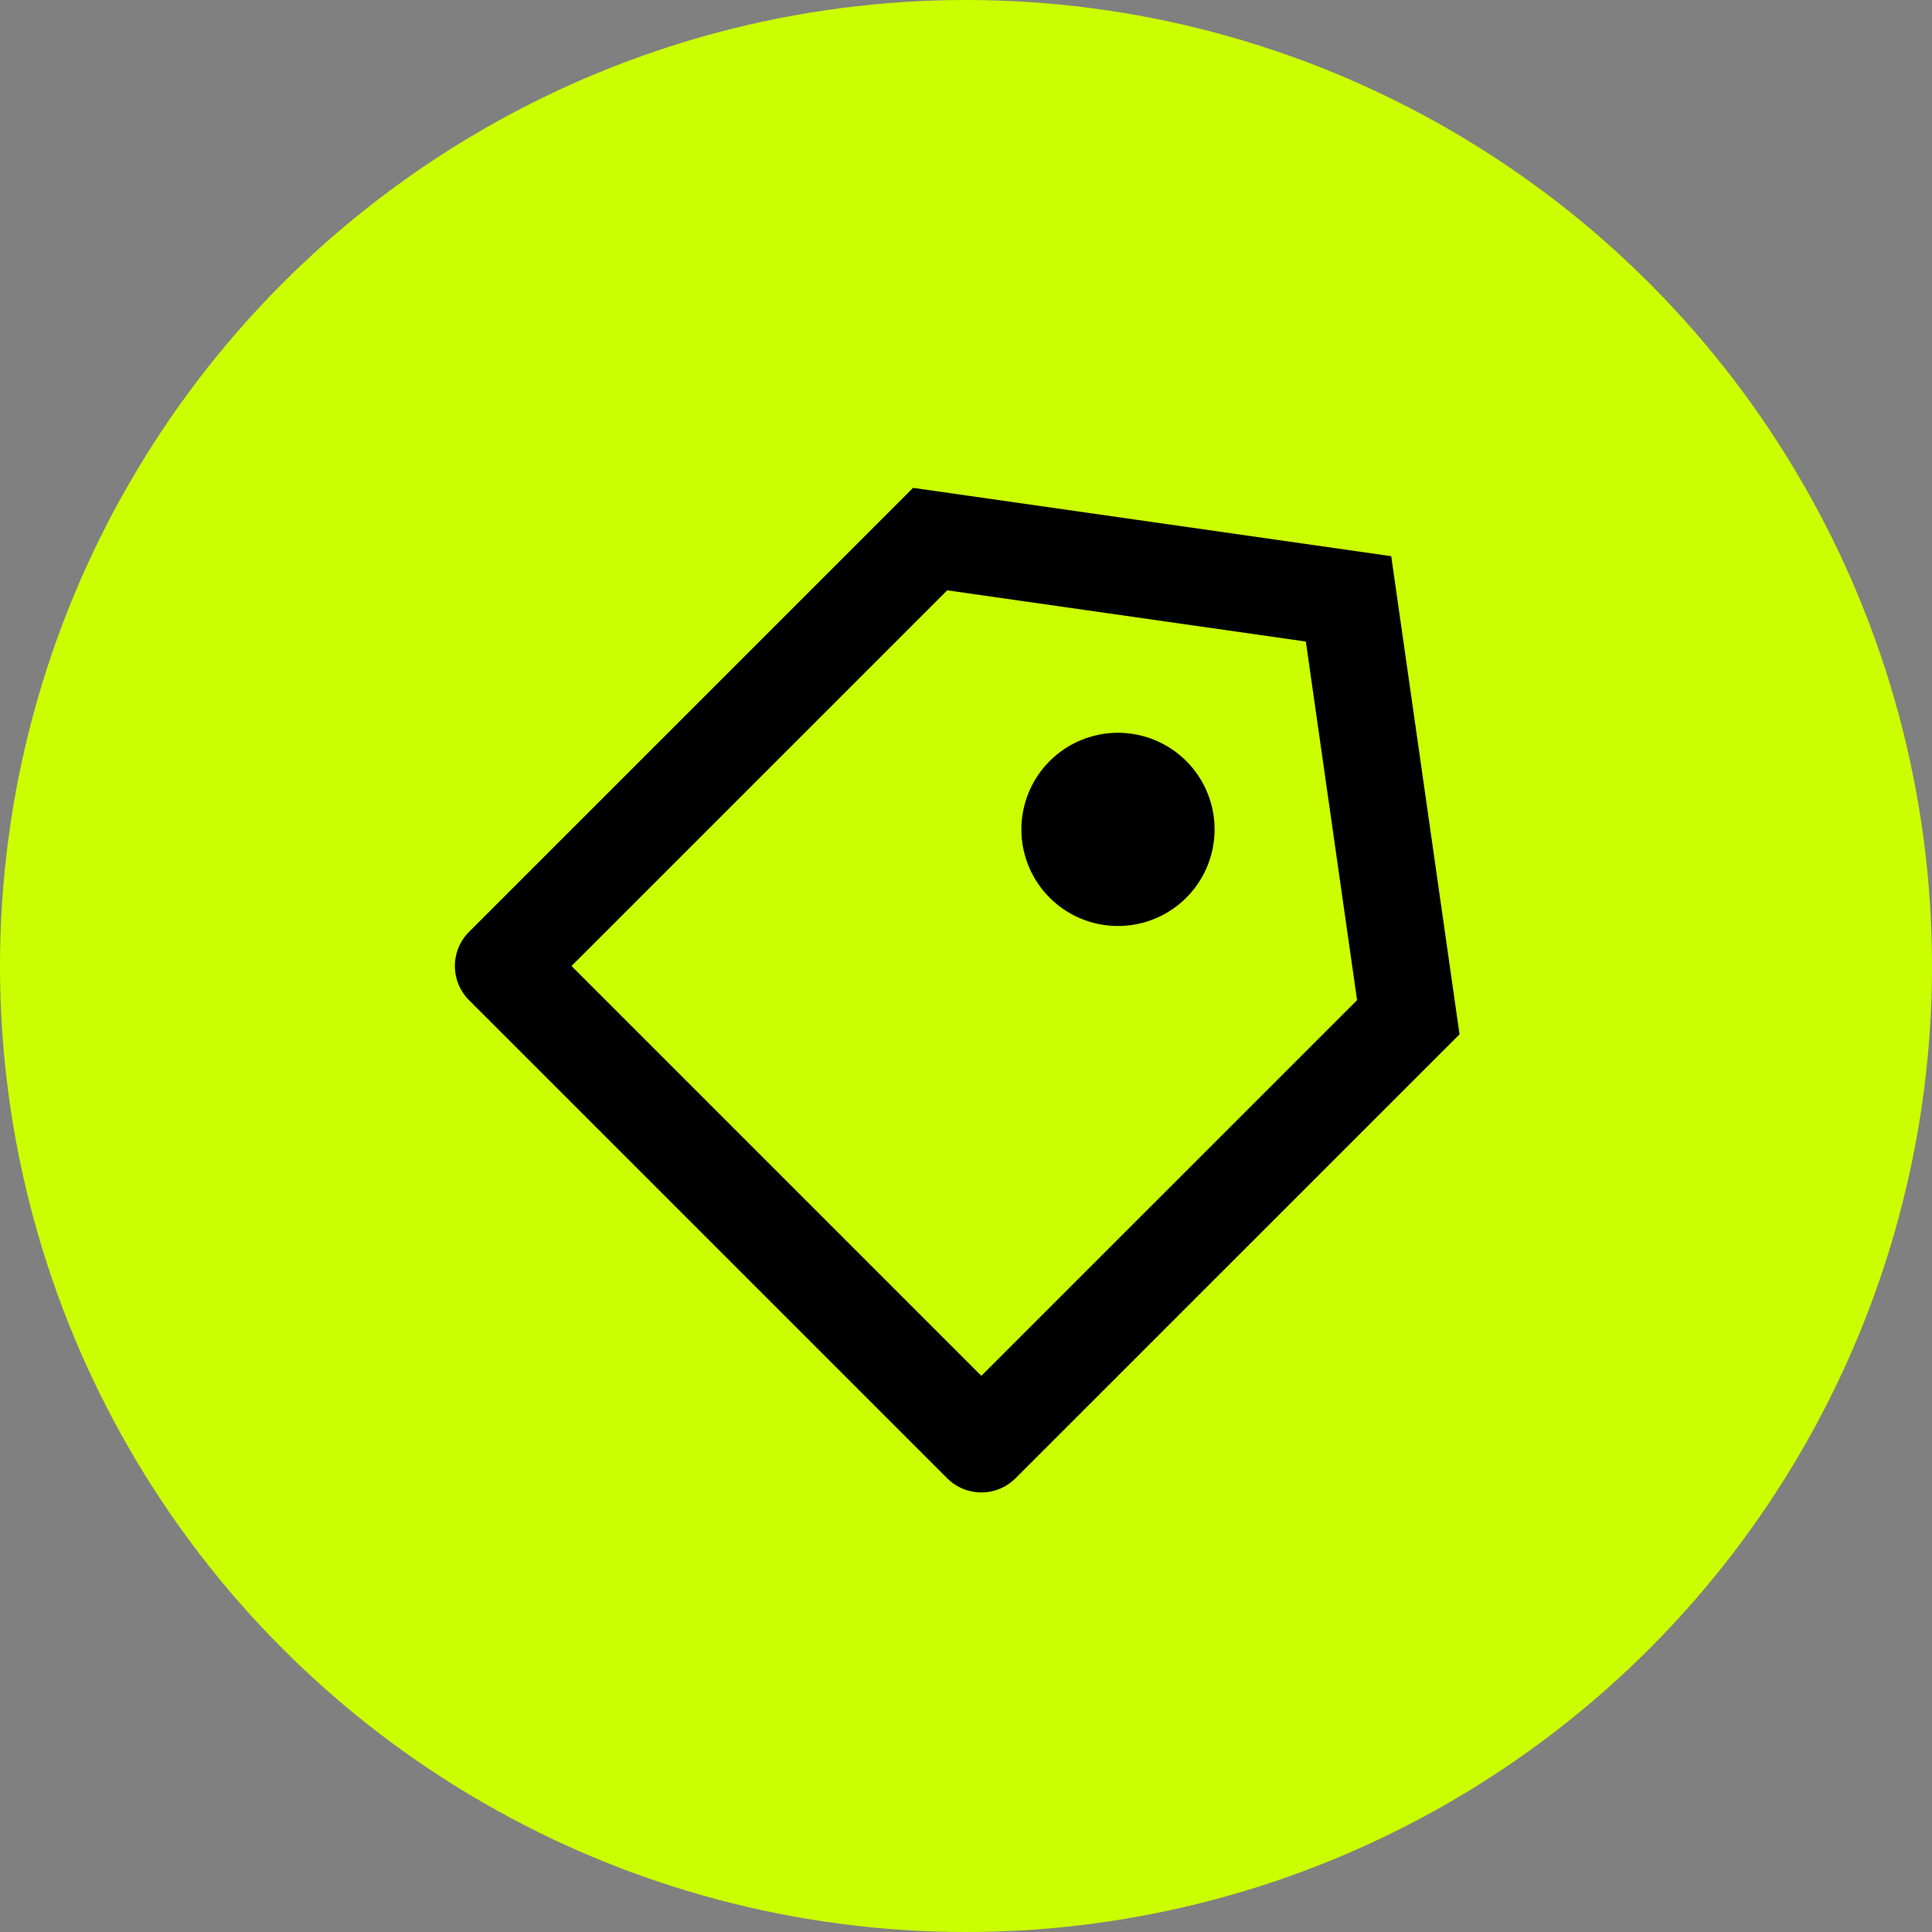
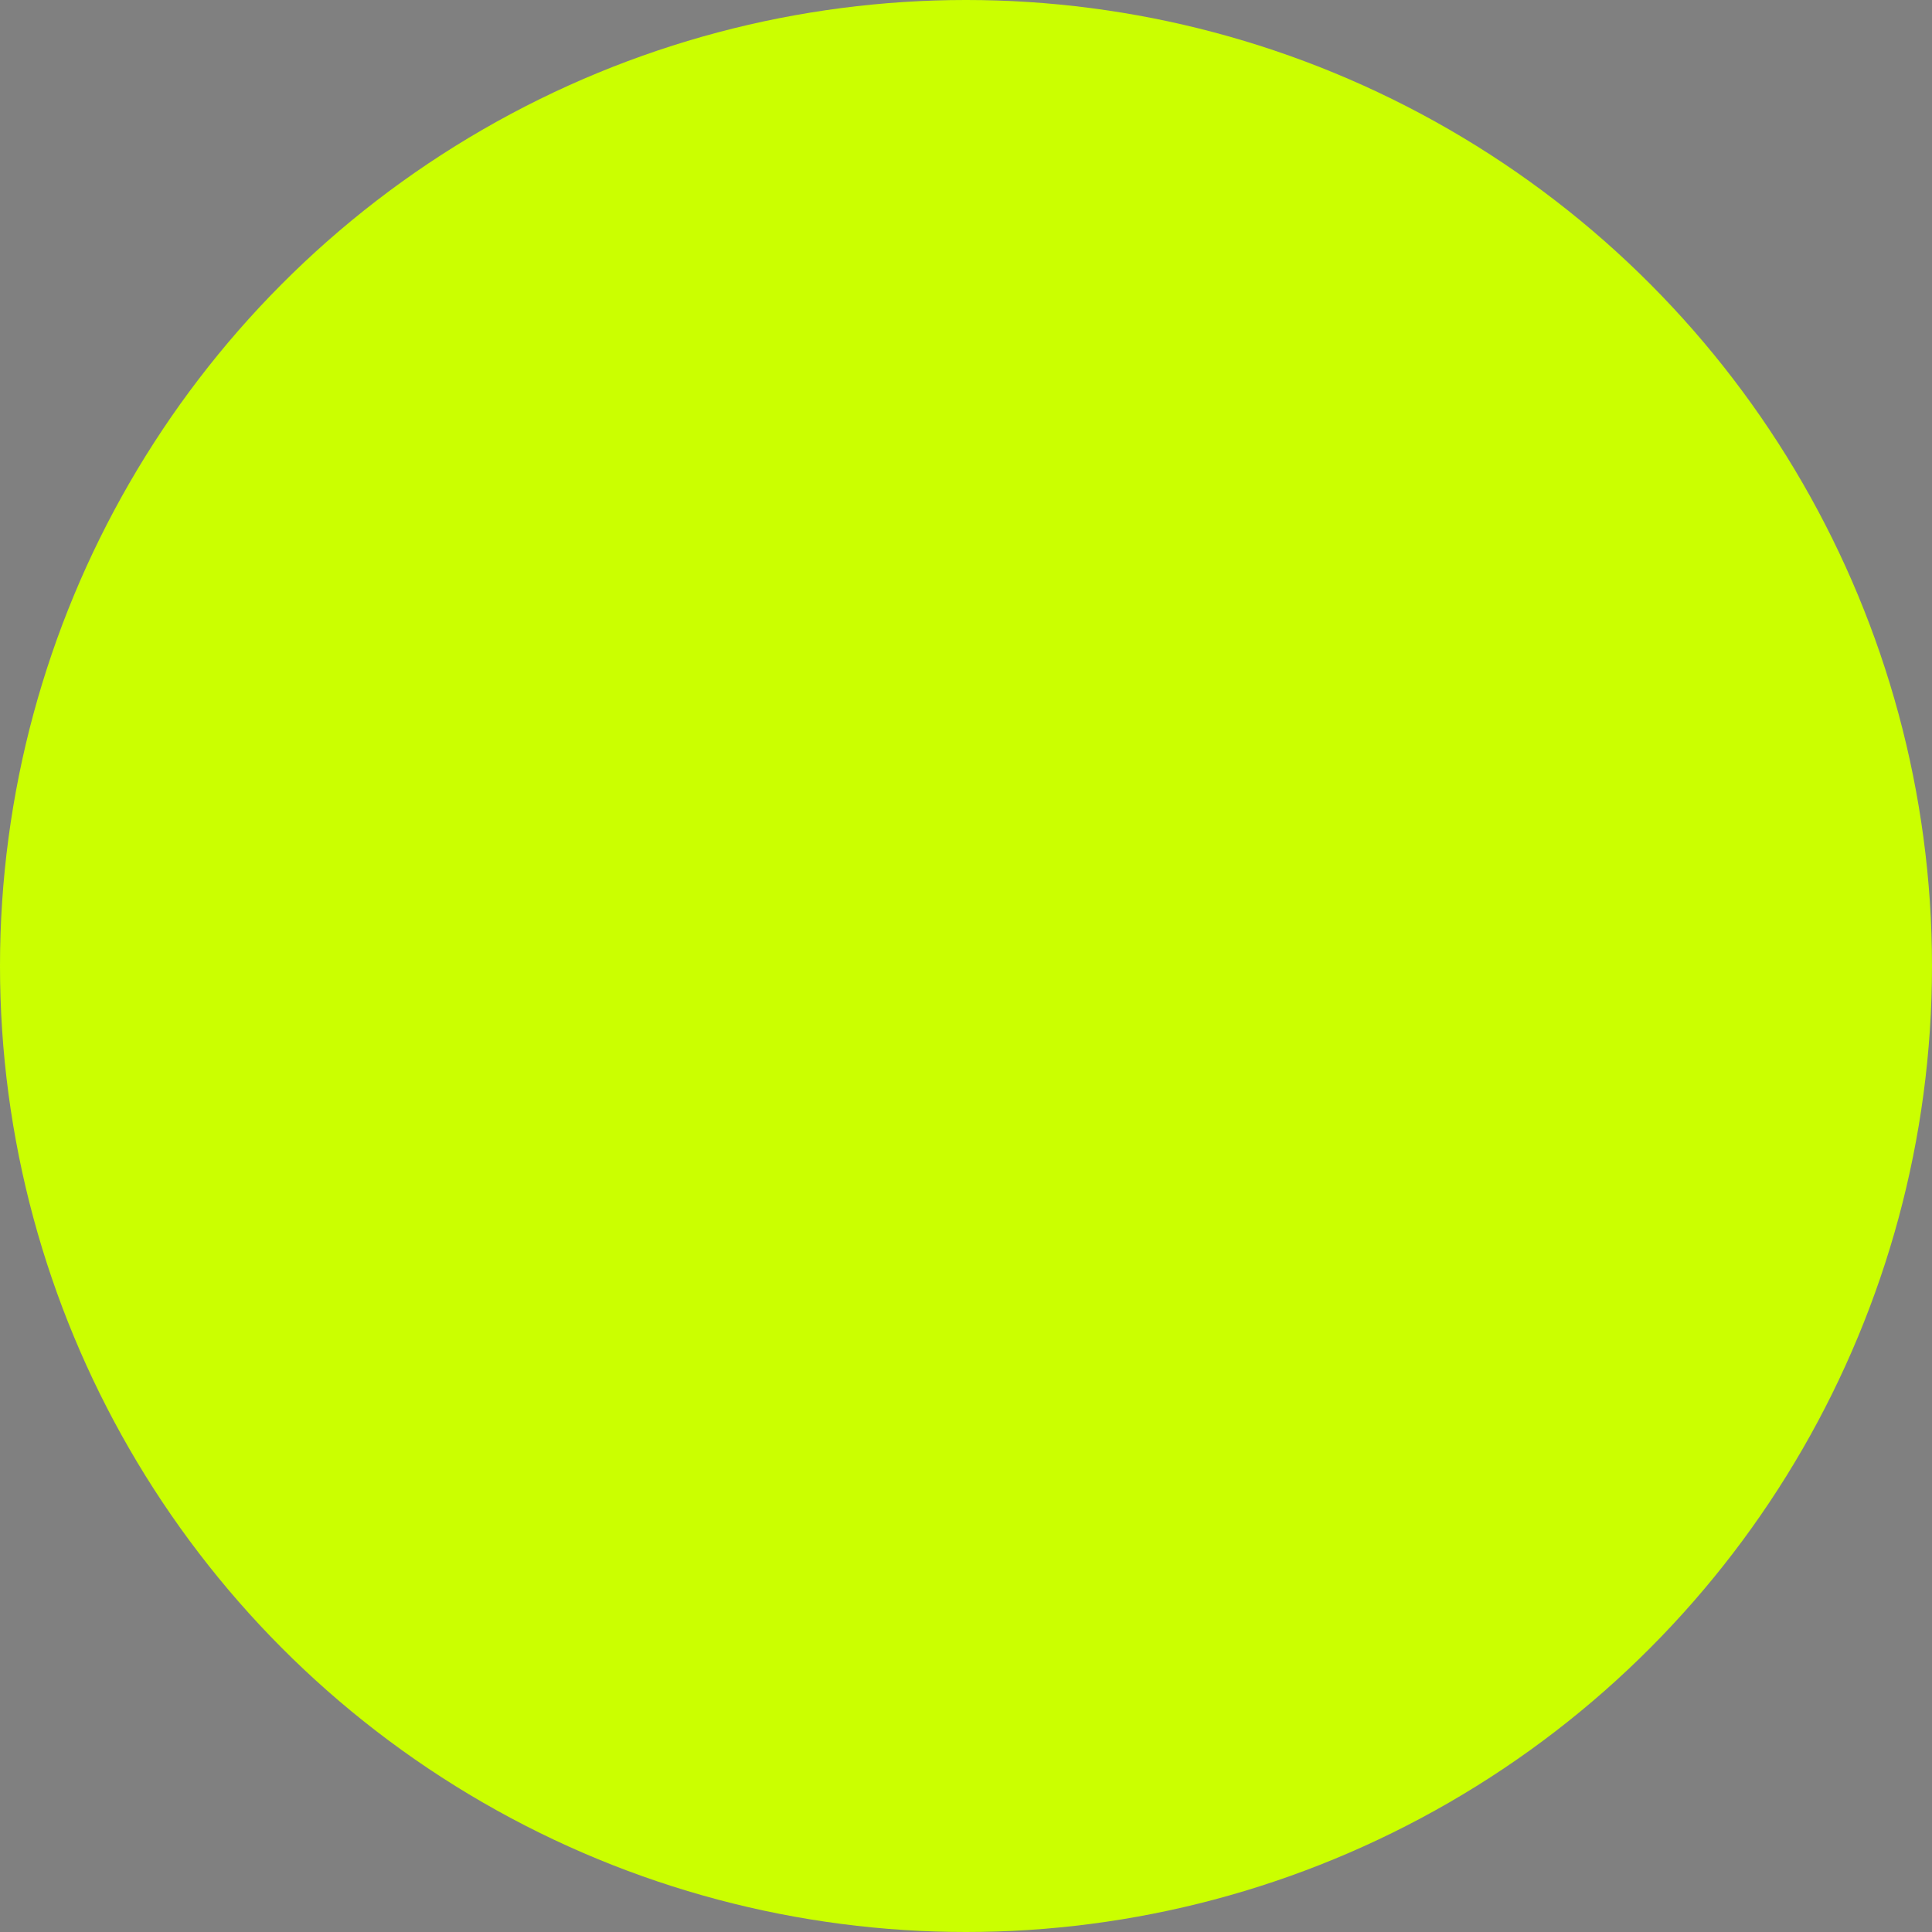
<svg xmlns="http://www.w3.org/2000/svg" width="80" height="80" fill="none">
  <rect width="100%" height="100%" fill="#808080" stroke="none" />
  <circle cx="40" cy="40" r="40" fill="#CBFF00" />
-   <path fill="#000" d="m37.808 20.201 19.8 2.829 2.828 19.799L42.05 61.213a2 2 0 0 1-2.828 0l-19.8-19.799a2 2 0 0 1 0-2.828L37.809 20.2Zm1.415 4.243L23.666 40l16.97 16.97 15.557-15.556-2.121-14.849-14.85-2.121Zm4.242 12.728a4 4 0 1 1 5.657-5.657 4 4 0 0 1-5.657 5.657Z" />
</svg>